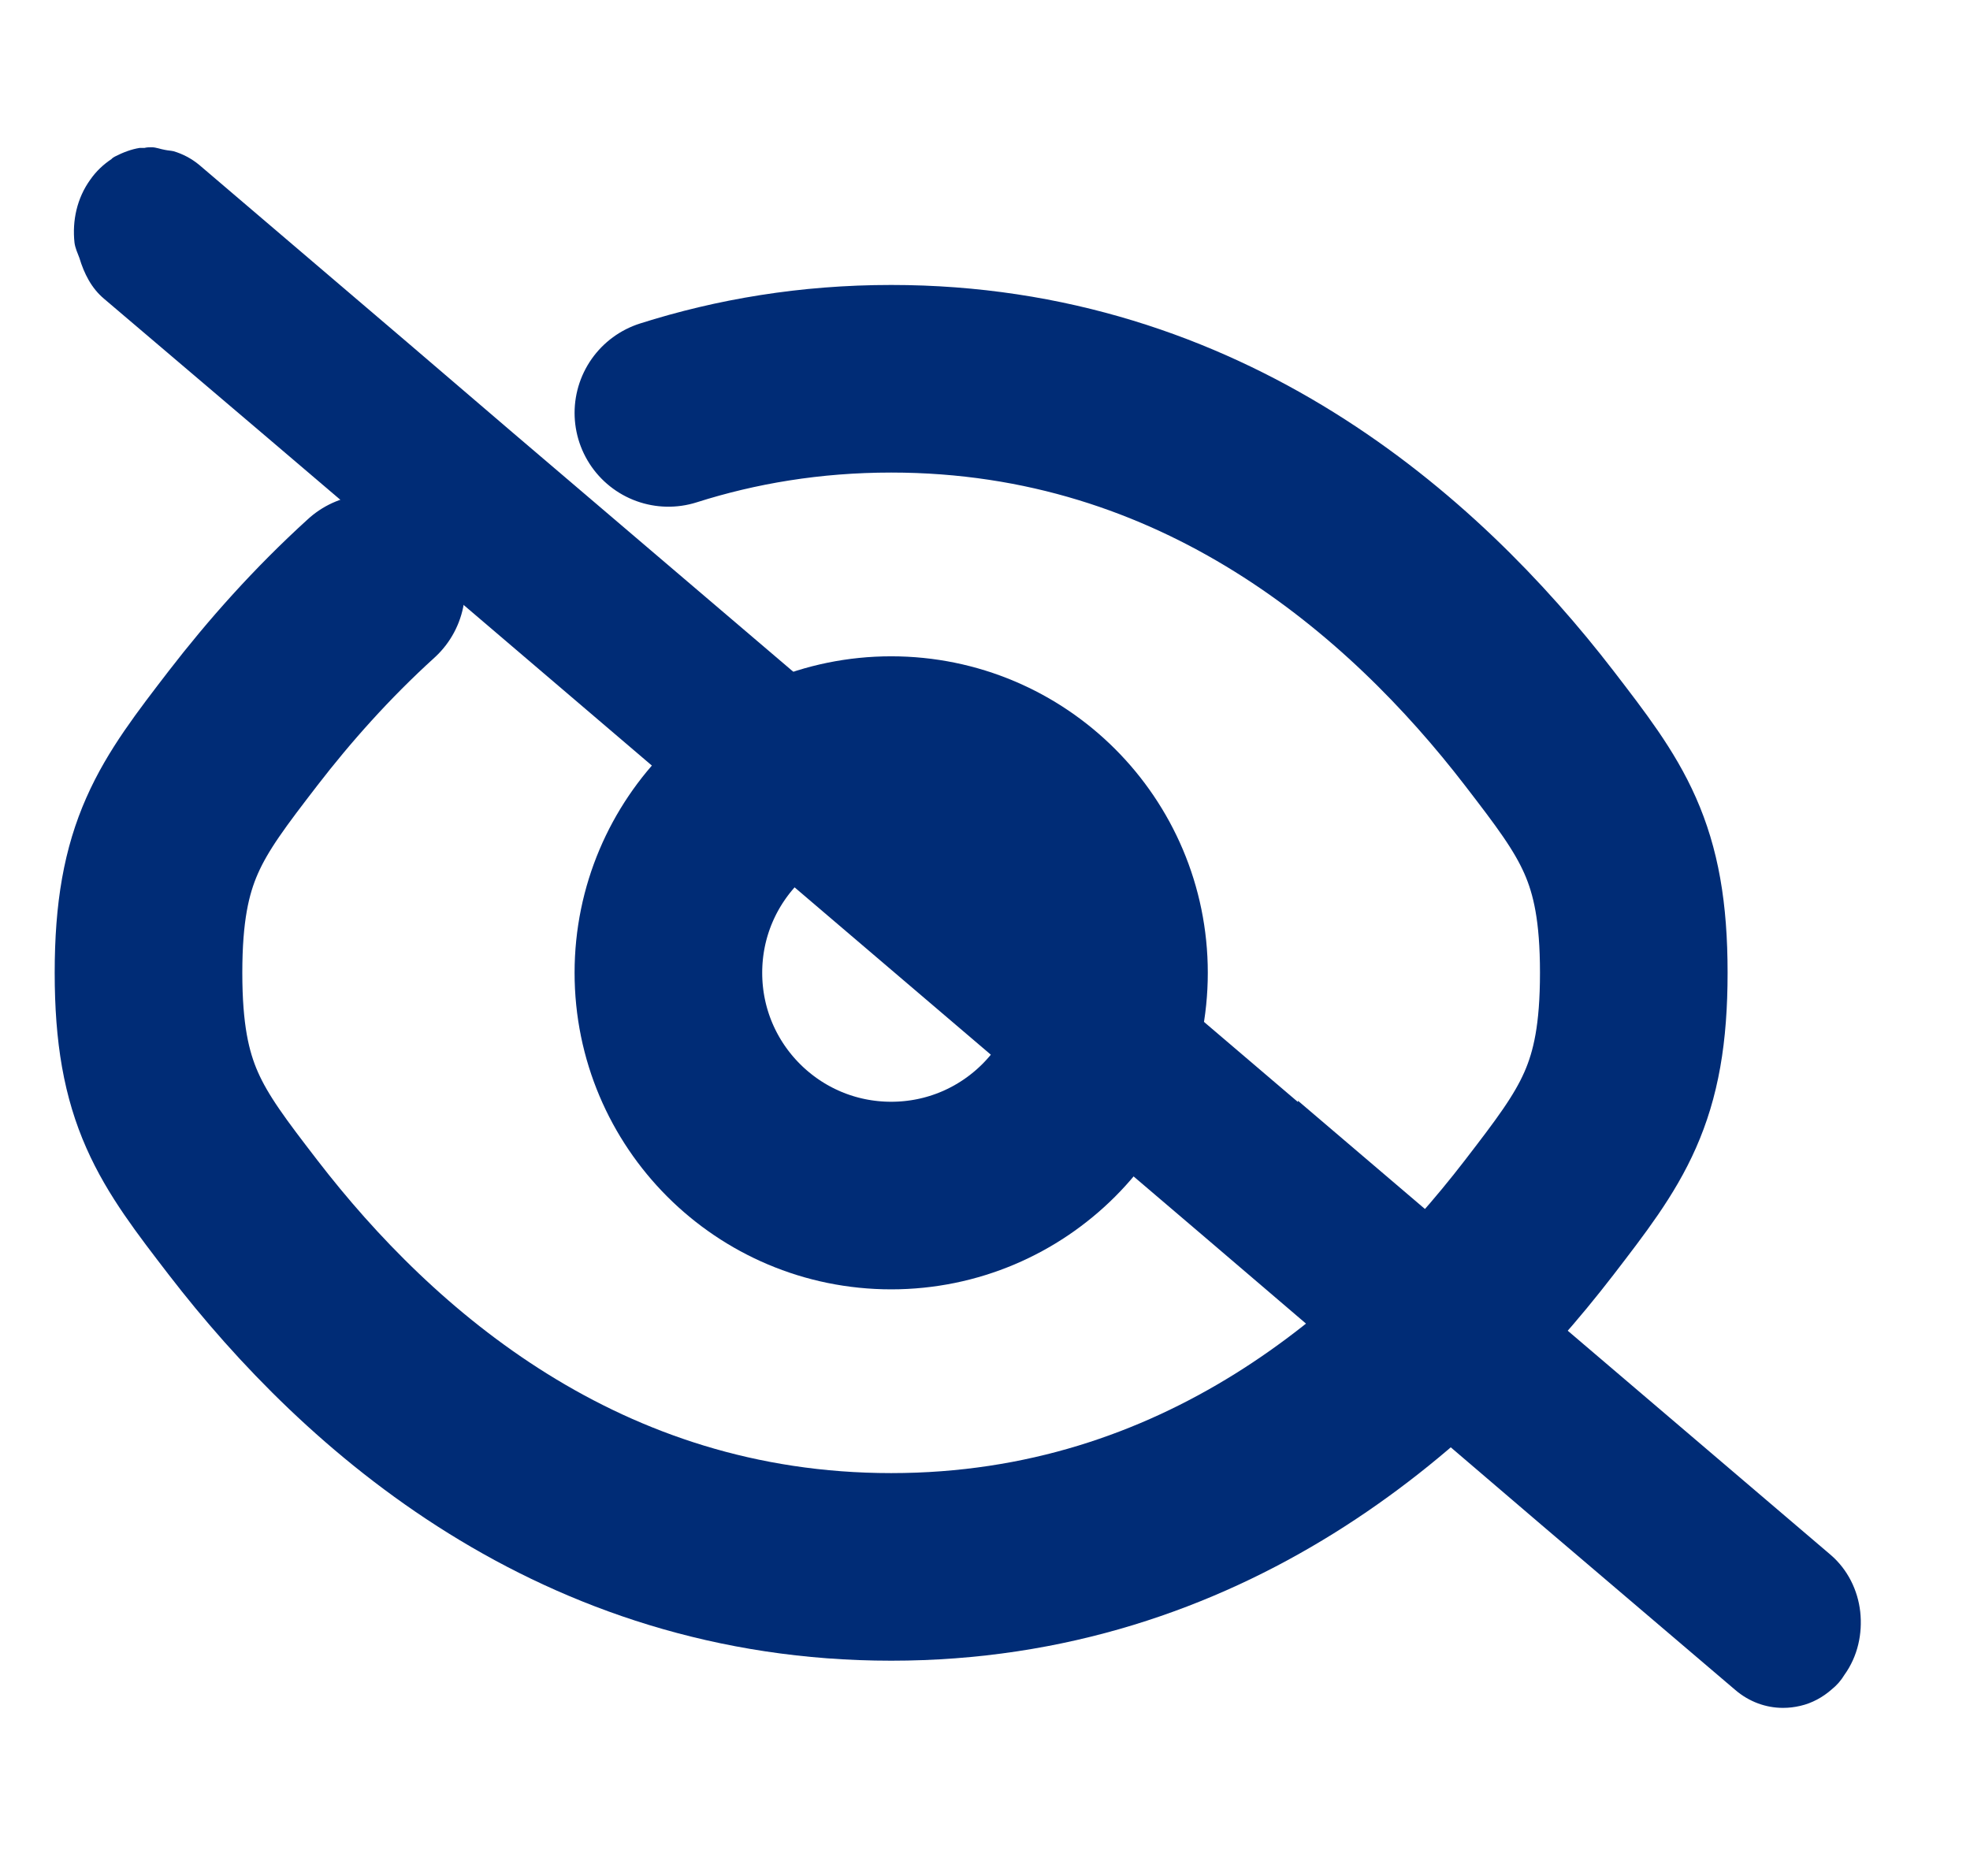
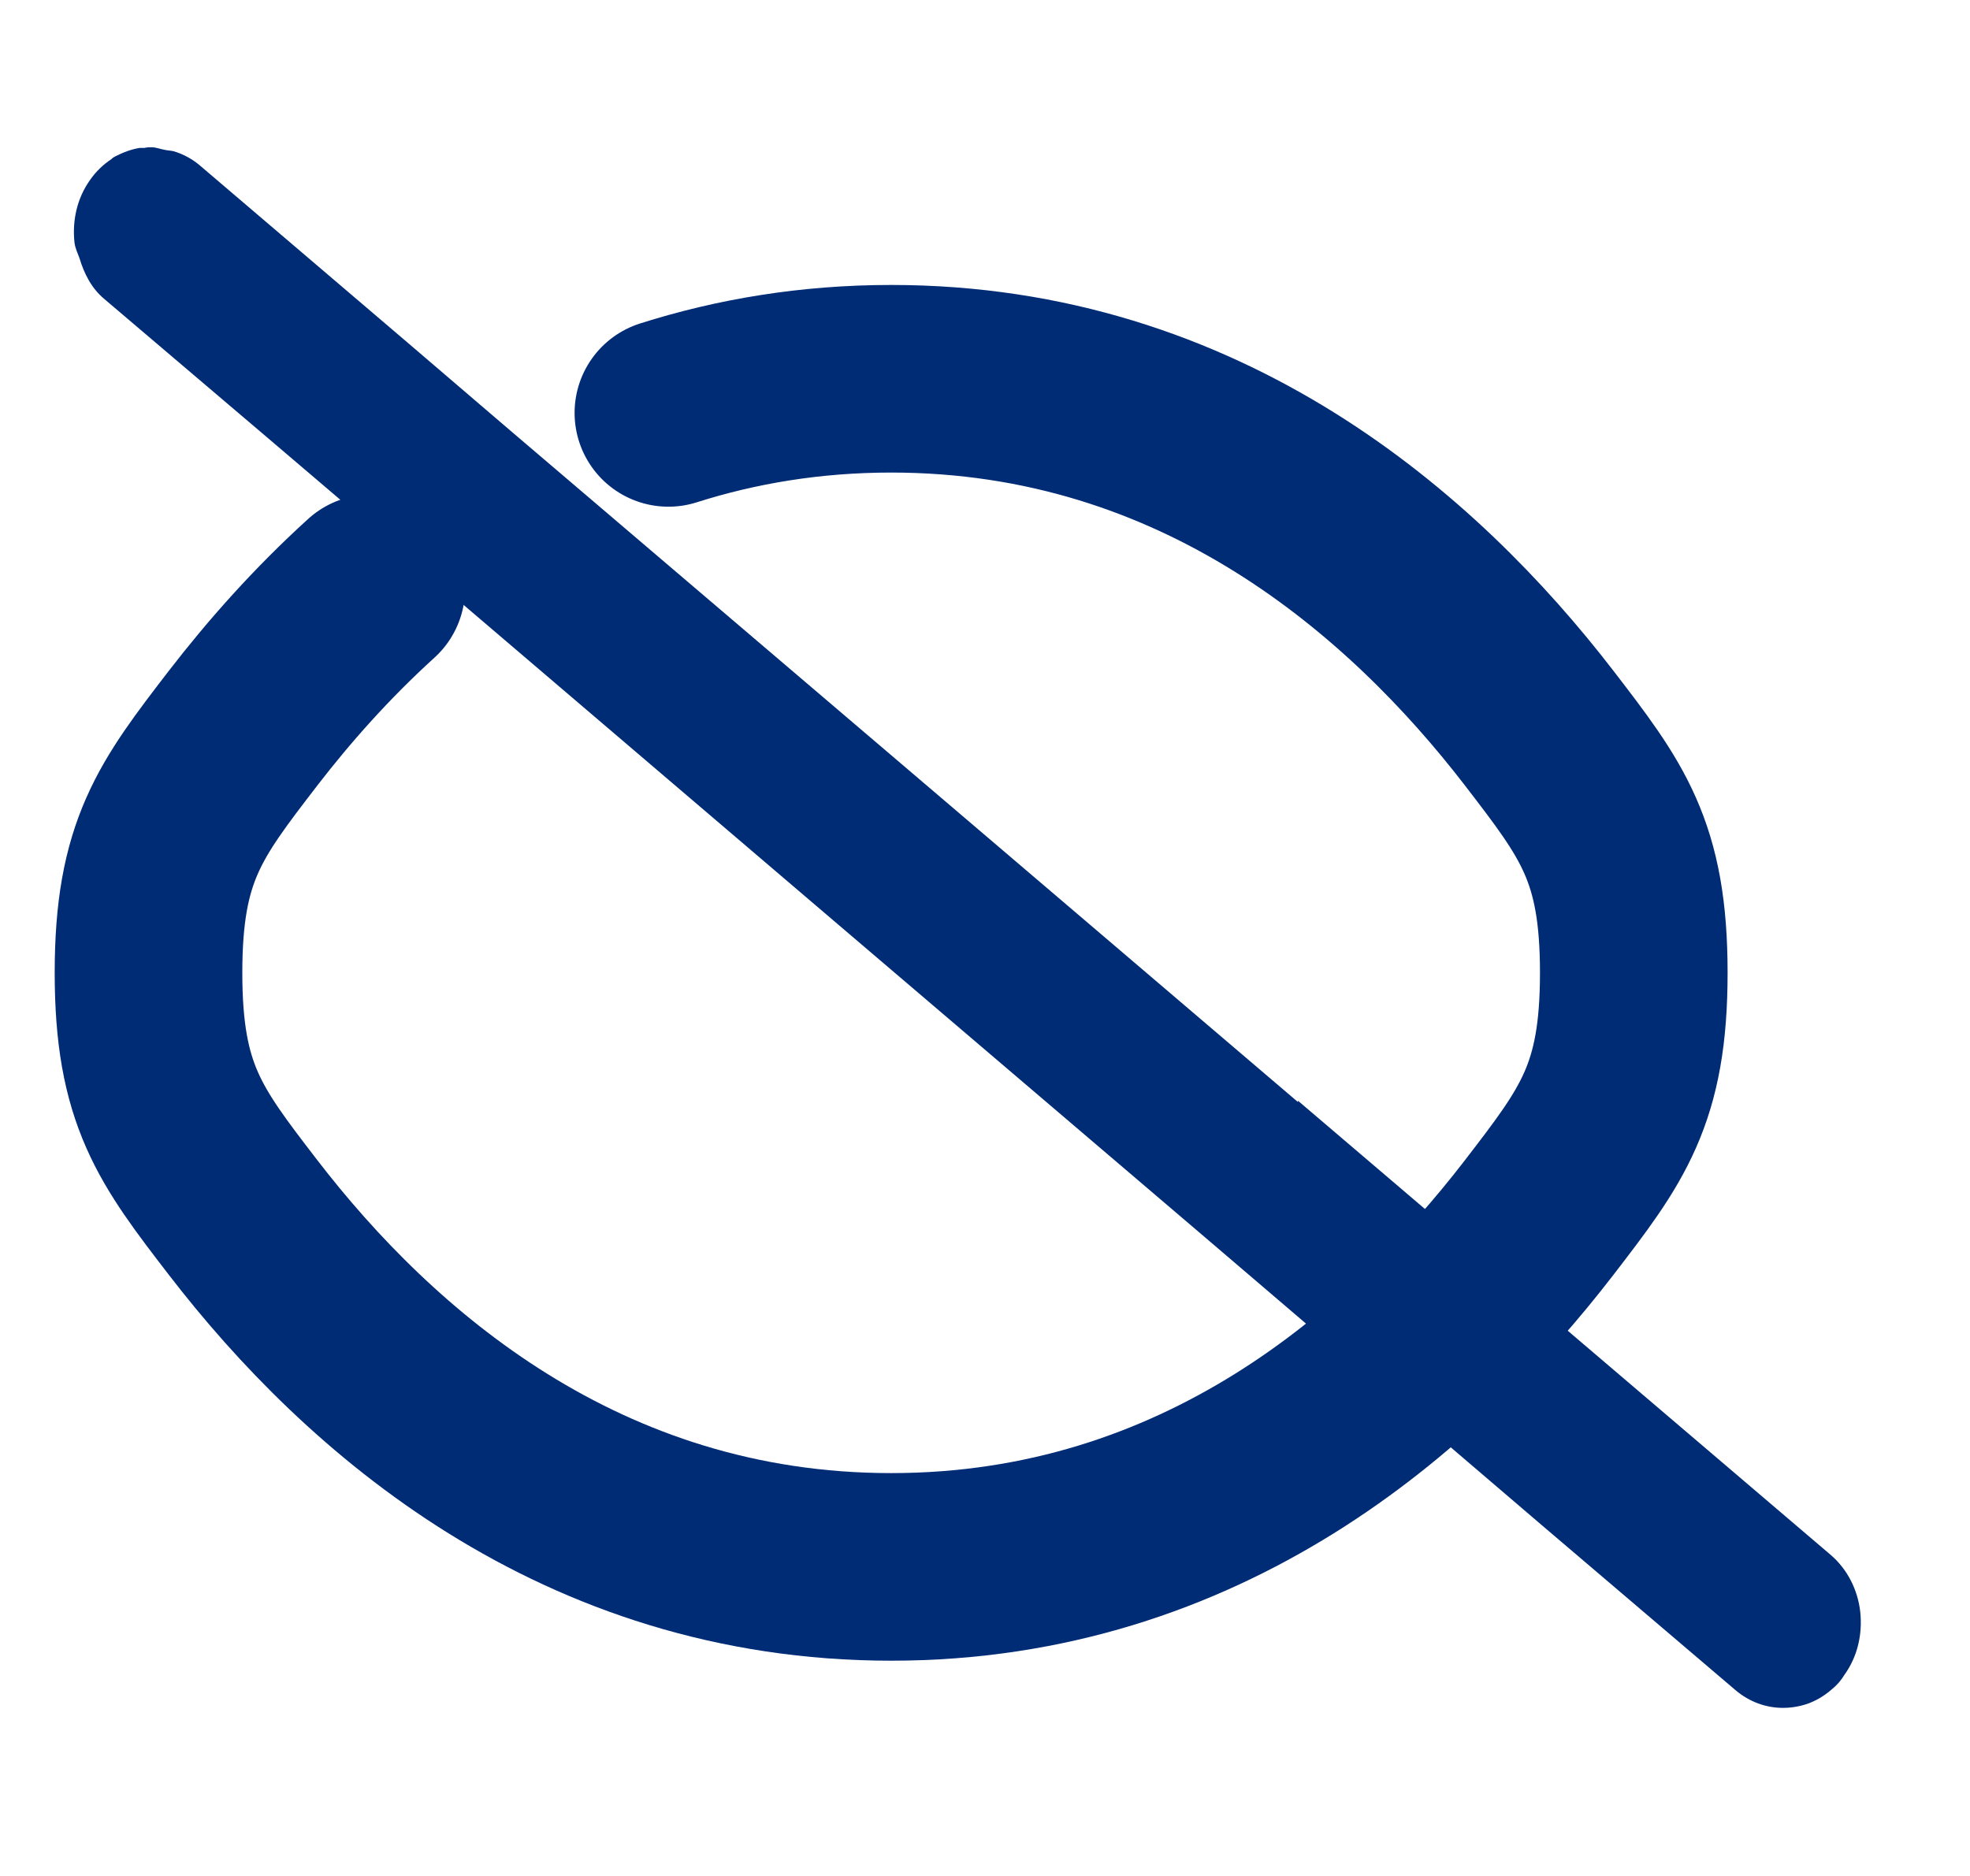
<svg xmlns="http://www.w3.org/2000/svg" width="21" height="20" viewBox="0 0 21 20" fill="none">
  <path d="M7.125 4.402C7.846 4.173 8.637 4.038 9.5 4.038C12.81 4.038 15.063 6.017 16.407 7.762C17.08 8.637 17.416 9.074 17.416 10.371C17.416 11.669 17.08 12.106 16.407 12.981C15.063 14.726 12.81 16.705 9.5 16.705C6.189 16.705 3.936 14.726 2.592 12.981C1.919 12.106 1.583 11.669 1.583 10.371C1.583 9.074 1.919 8.637 2.592 7.762C2.973 7.268 3.427 6.754 3.958 6.272" stroke="#002C76" stroke-width="2" stroke-linecap="round" />
-   <path d="M11.875 10.371C11.875 11.683 10.812 12.746 9.5 12.746C8.188 12.746 7.125 11.683 7.125 10.371C7.125 9.06 8.188 7.997 9.5 7.997C10.812 7.997 11.875 9.06 11.875 10.371Z" stroke="#002C76" stroke-width="2" />
  <path d="M13.836 11.749L10.003 8.48L5.457 4.605L4.344 3.652L2.126 1.76C2.042 1.69 1.946 1.64 1.849 1.612C1.817 1.605 1.791 1.605 1.759 1.598C1.714 1.591 1.663 1.57 1.618 1.57C1.592 1.57 1.566 1.57 1.54 1.577C1.521 1.577 1.508 1.577 1.489 1.577C1.399 1.591 1.309 1.626 1.225 1.669C1.212 1.676 1.2 1.683 1.187 1.697C1.103 1.753 1.026 1.824 0.962 1.916C0.82 2.113 0.769 2.353 0.794 2.586C0.801 2.643 0.827 2.699 0.846 2.749C0.897 2.918 0.975 3.073 1.11 3.186L2.846 4.662L3.881 5.544L8.852 9.786L12.859 13.203L15.328 15.313L16.434 16.259L18.498 18.017C18.646 18.144 18.826 18.208 19.006 18.208C19.071 18.208 19.129 18.201 19.193 18.186C19.315 18.158 19.431 18.095 19.527 18.01C19.579 17.968 19.624 17.918 19.662 17.855C19.804 17.657 19.855 17.417 19.83 17.184C19.804 16.951 19.695 16.732 19.515 16.577L13.836 11.735V11.749Z" fill="#002C76" />
</svg>